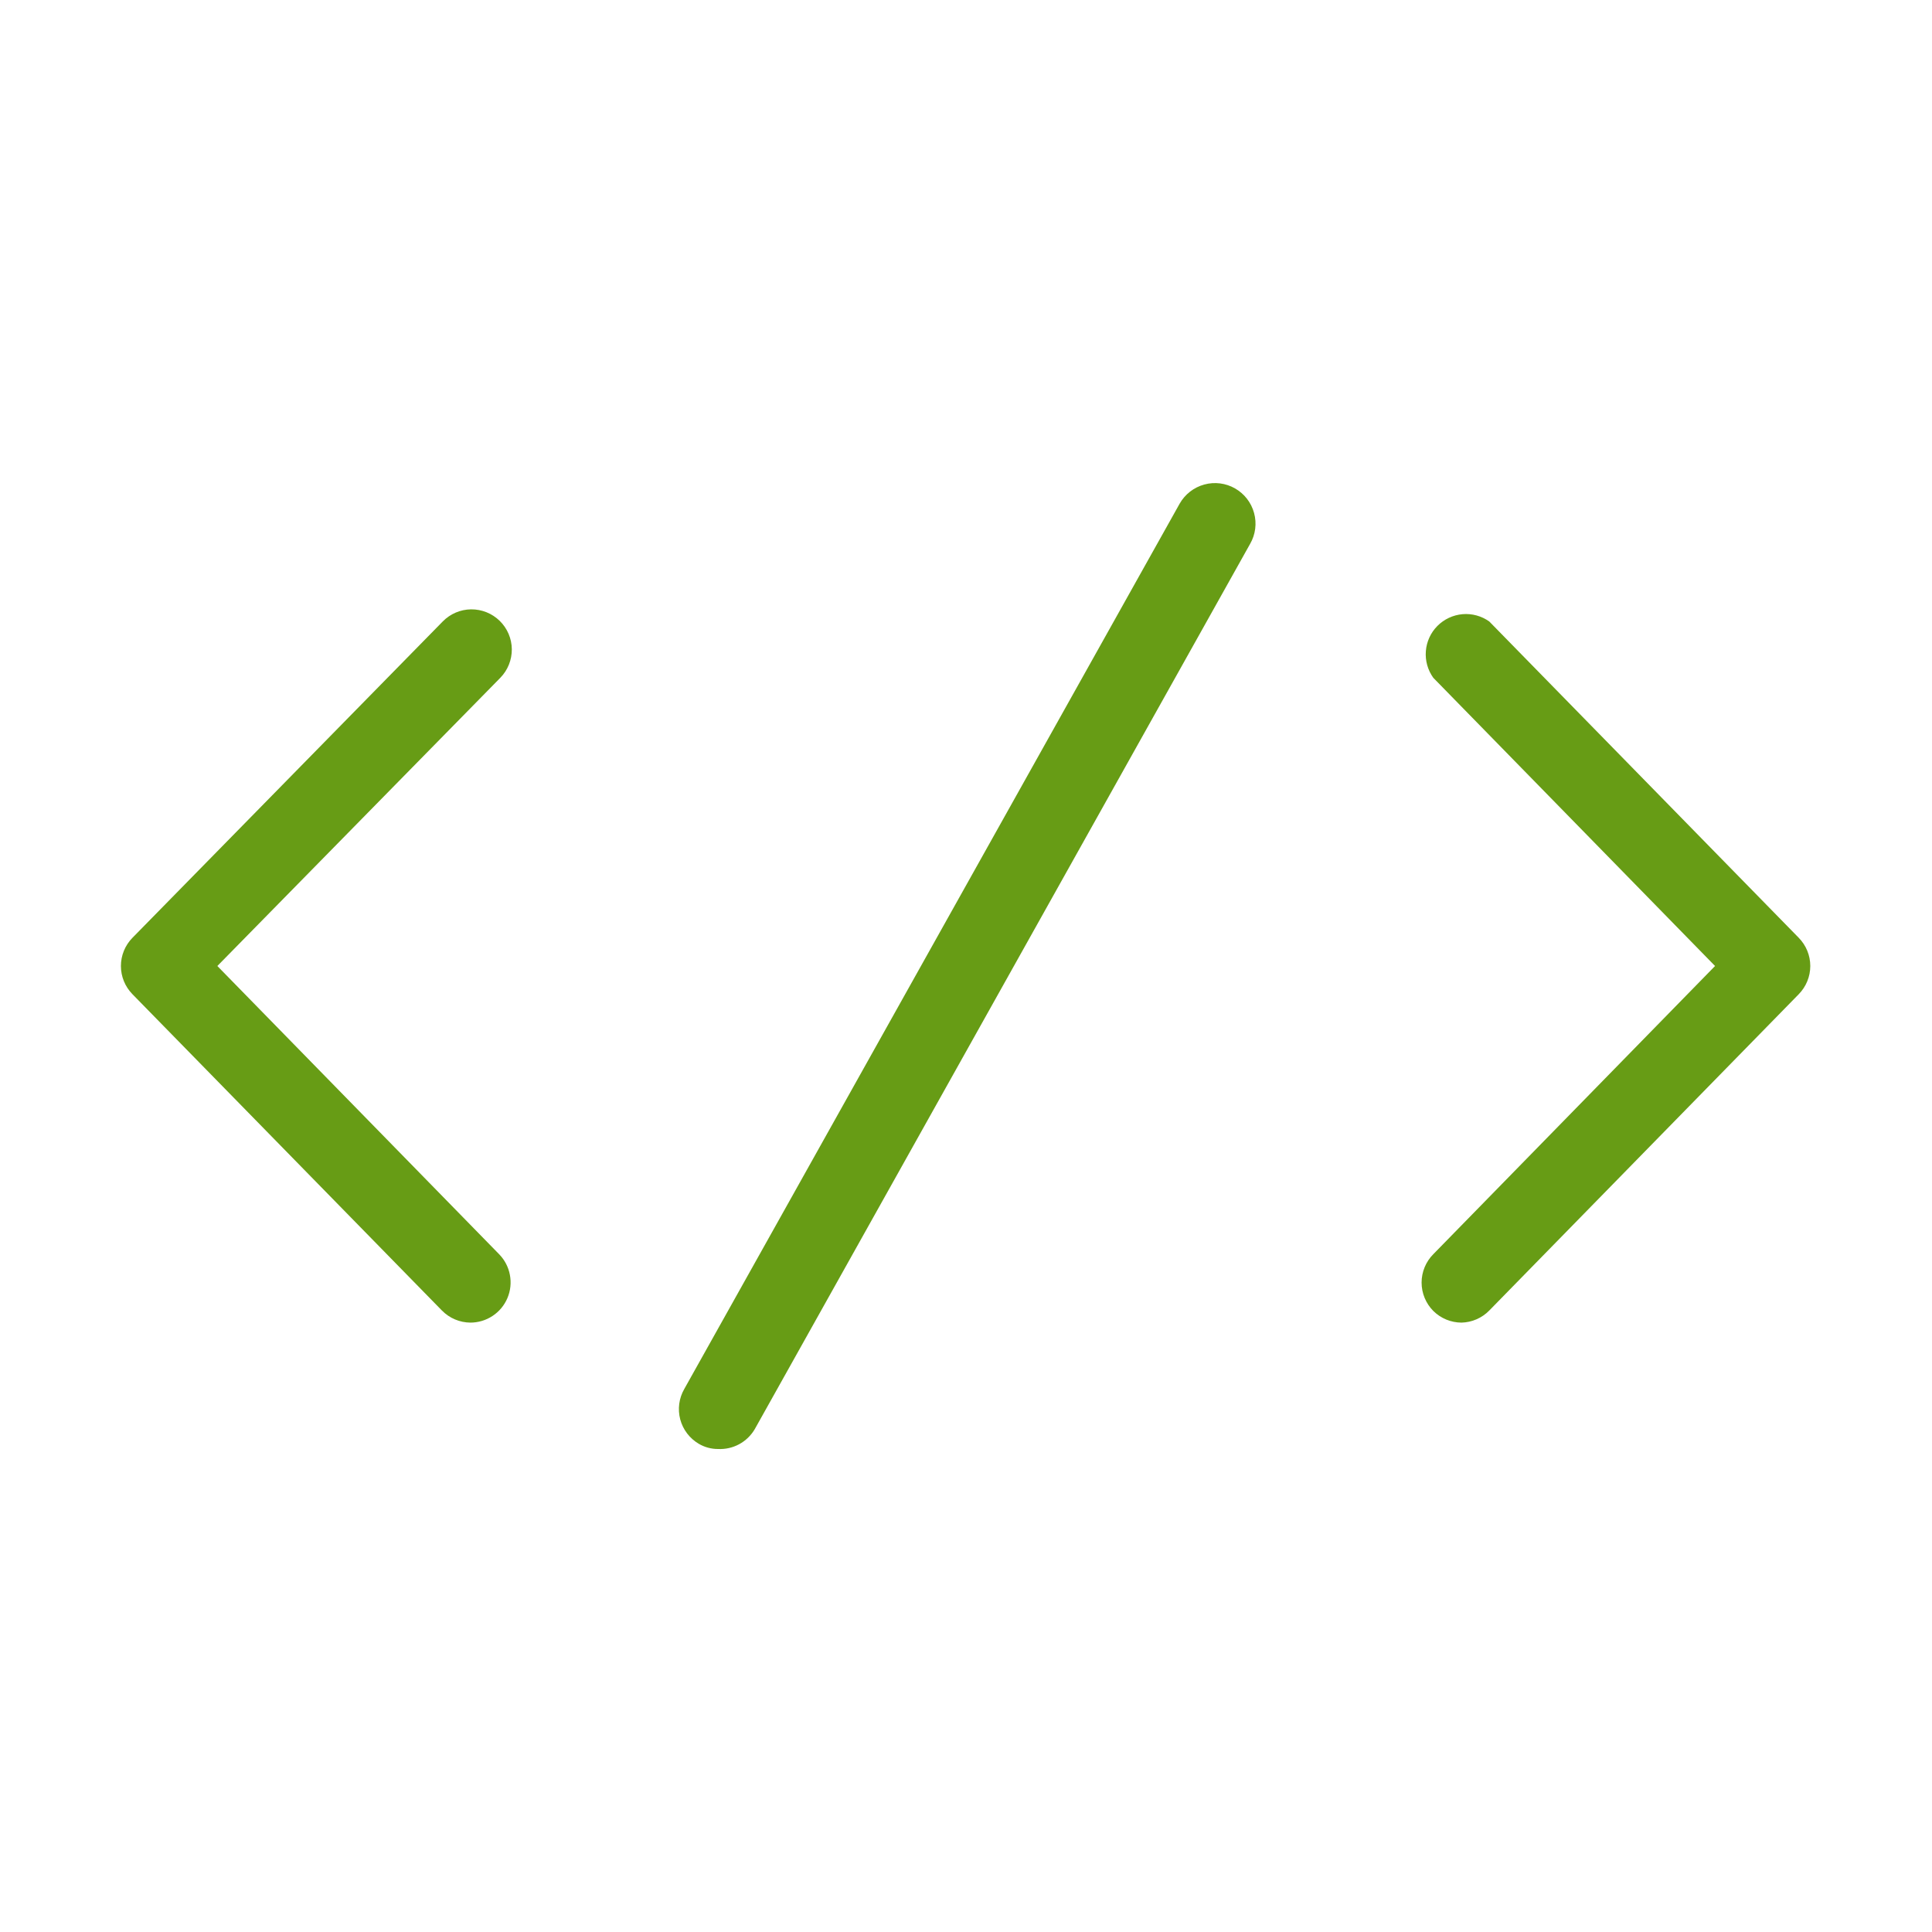
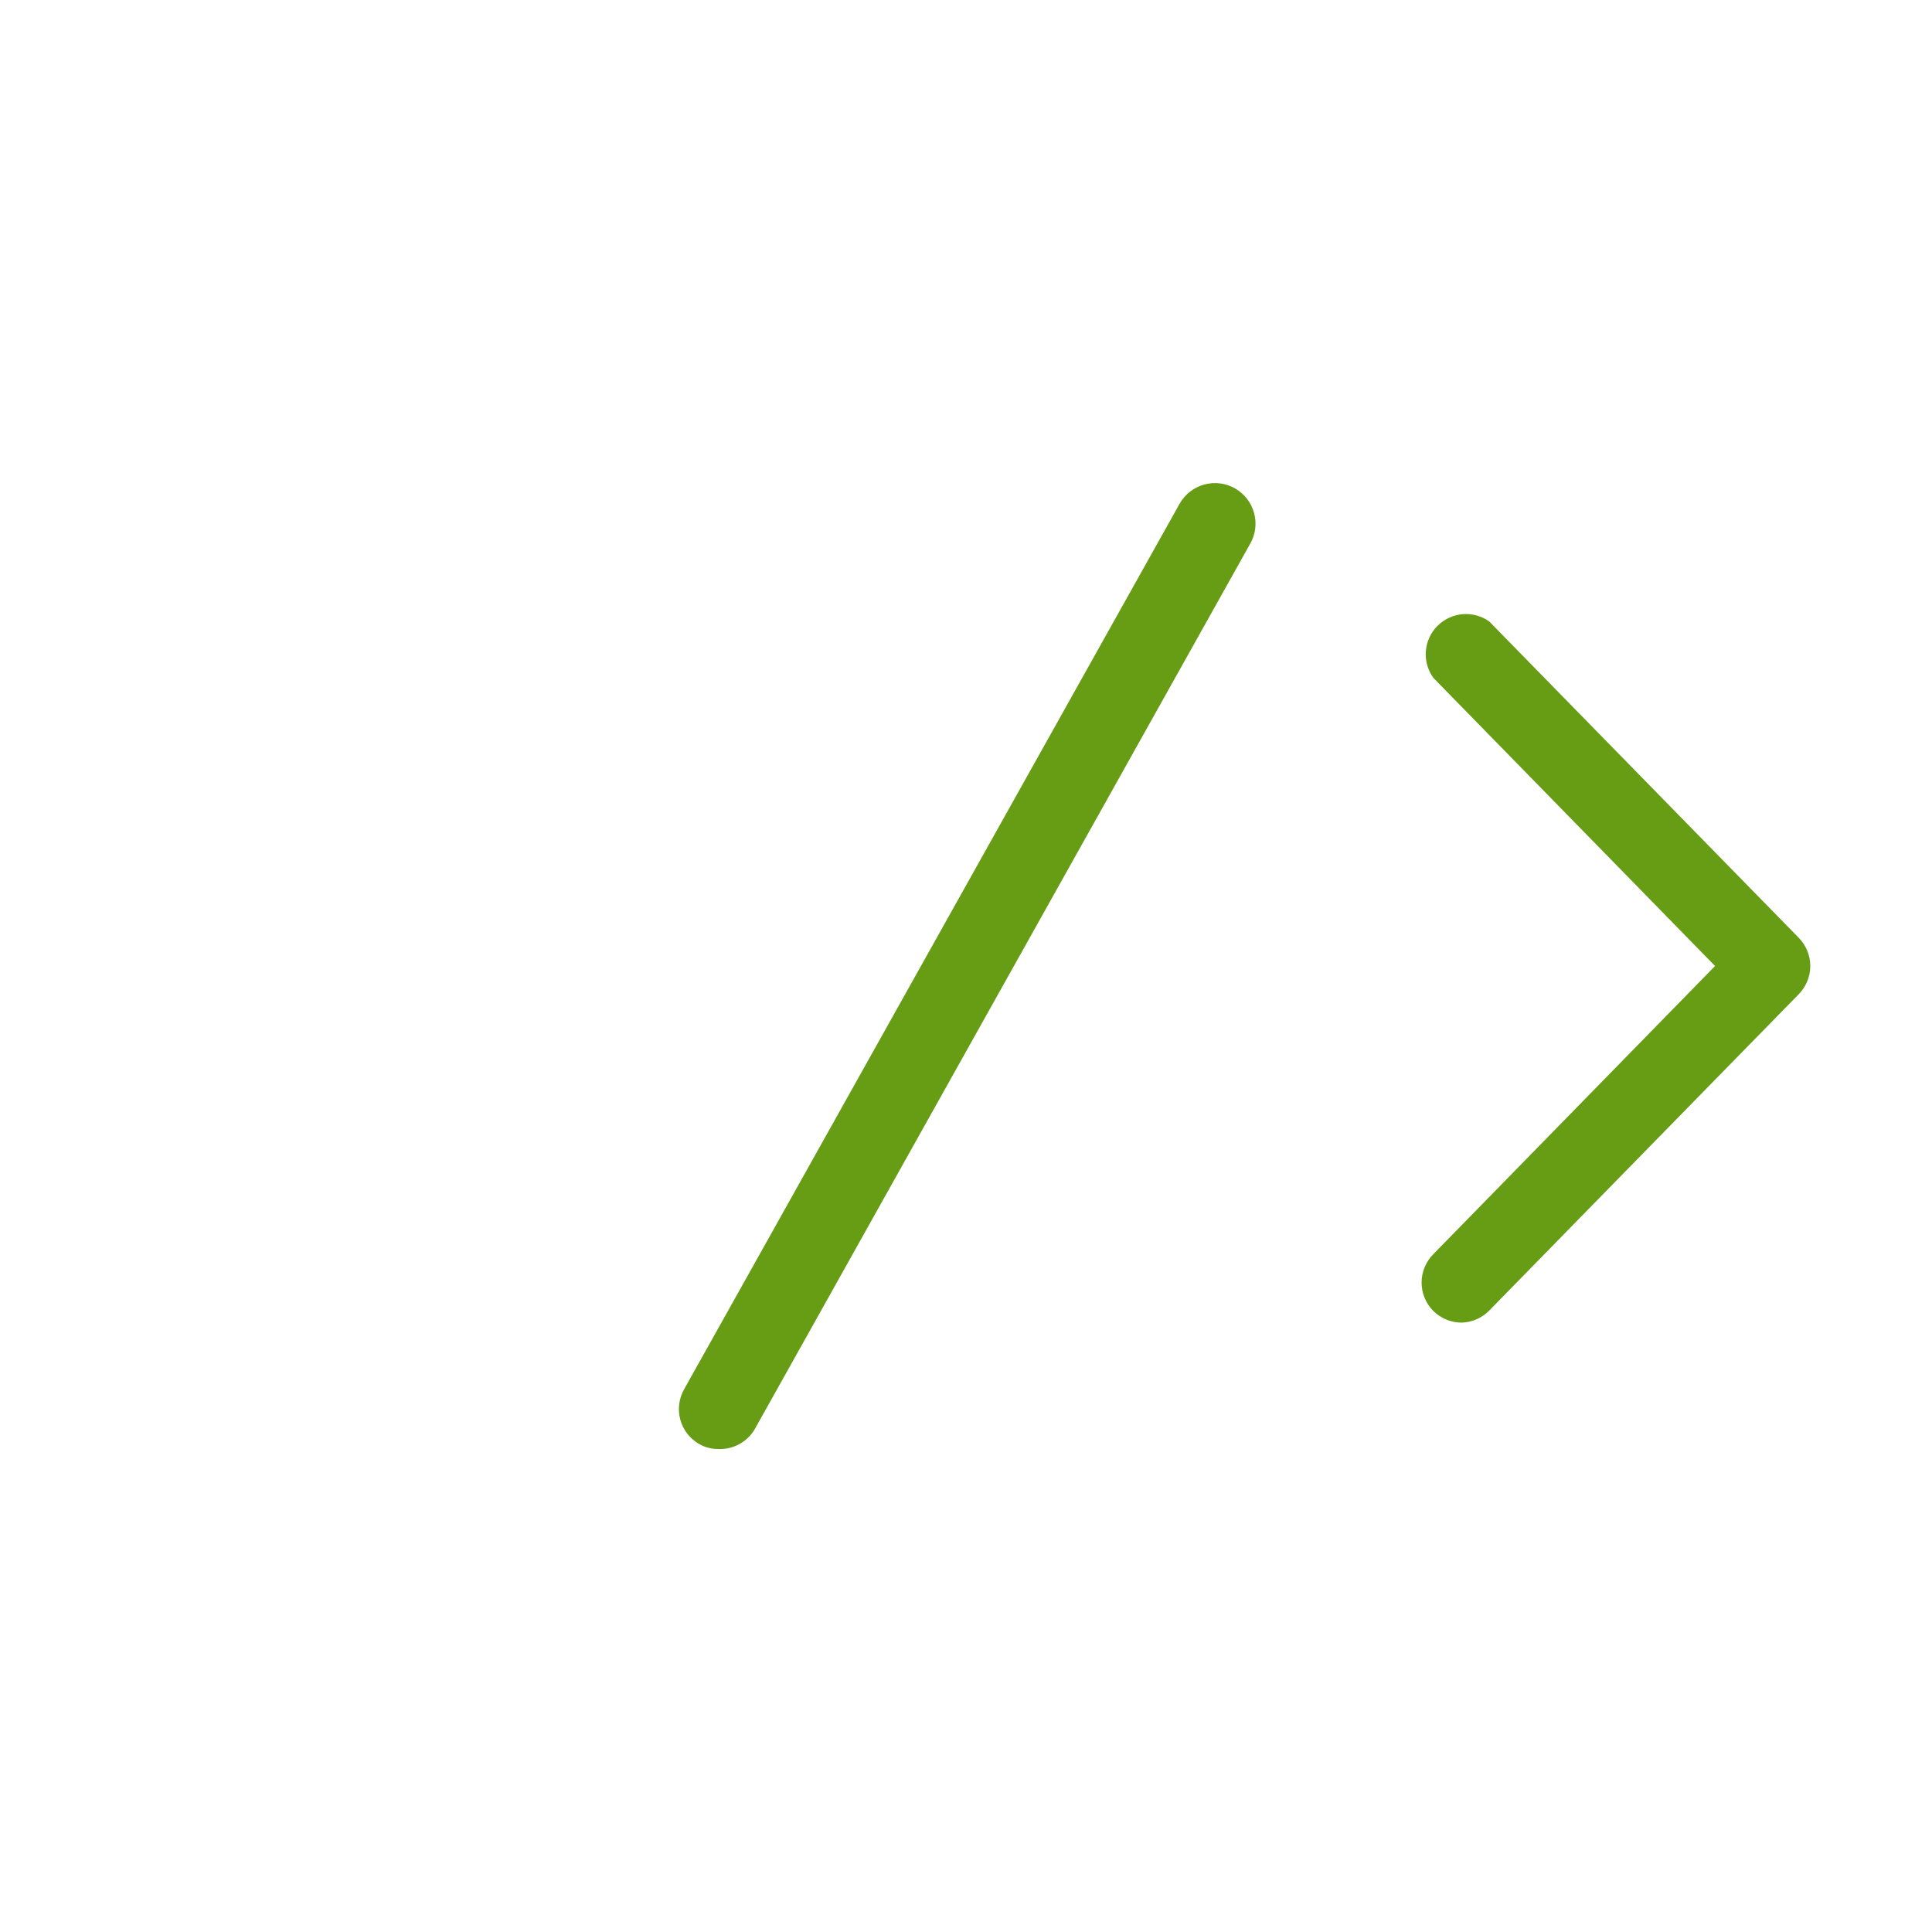
<svg xmlns="http://www.w3.org/2000/svg" width="48" height="48" viewBox="0 0 48 48" fill="none">
-   <path d="M11.69 32.86C11.558 32.859 11.427 32.833 11.305 32.781C11.183 32.73 11.073 32.654 10.98 32.56L3.29 24.7C3.107 24.513 3.004 24.262 3.004 24C3.004 23.738 3.107 23.487 3.29 23.3L11 15.44C11.186 15.25 11.439 15.142 11.704 15.139C11.97 15.137 12.225 15.239 12.415 15.425C12.605 15.611 12.713 15.864 12.716 16.129C12.718 16.395 12.616 16.65 12.43 16.84L5.4 24L12.4 31.16C12.538 31.301 12.632 31.48 12.668 31.674C12.705 31.868 12.684 32.068 12.607 32.25C12.53 32.432 12.401 32.587 12.236 32.695C12.071 32.804 11.877 32.861 11.68 32.86H11.69Z" fill="#679C15" />
  <path d="M36.31 32.86C36.048 32.859 35.796 32.755 35.61 32.57C35.424 32.383 35.319 32.129 35.319 31.865C35.319 31.601 35.424 31.347 35.61 31.16L42.61 24L35.61 16.84C35.472 16.648 35.406 16.413 35.425 16.177C35.443 15.941 35.545 15.719 35.712 15.551C35.879 15.383 36.1 15.28 36.336 15.259C36.571 15.239 36.807 15.303 37 15.44L44.69 23.3C44.873 23.487 44.976 23.738 44.976 24C44.976 24.262 44.873 24.513 44.69 24.7L37 32.56C36.818 32.746 36.57 32.854 36.31 32.86Z" fill="#679C15" />
  <path d="M17.84 36C17.671 36.001 17.505 35.956 17.36 35.87C17.133 35.736 16.968 35.519 16.9 35.264C16.833 35.009 16.869 34.738 17 34.51L29.31 12.51C29.443 12.278 29.662 12.108 29.92 12.038C30.178 11.967 30.453 12.002 30.685 12.135C30.917 12.268 31.087 12.487 31.157 12.745C31.228 13.003 31.193 13.278 31.06 13.51L18.75 35.51C18.657 35.667 18.524 35.795 18.363 35.882C18.203 35.968 18.022 36.009 17.84 36Z" fill="#679C15" />
</svg>